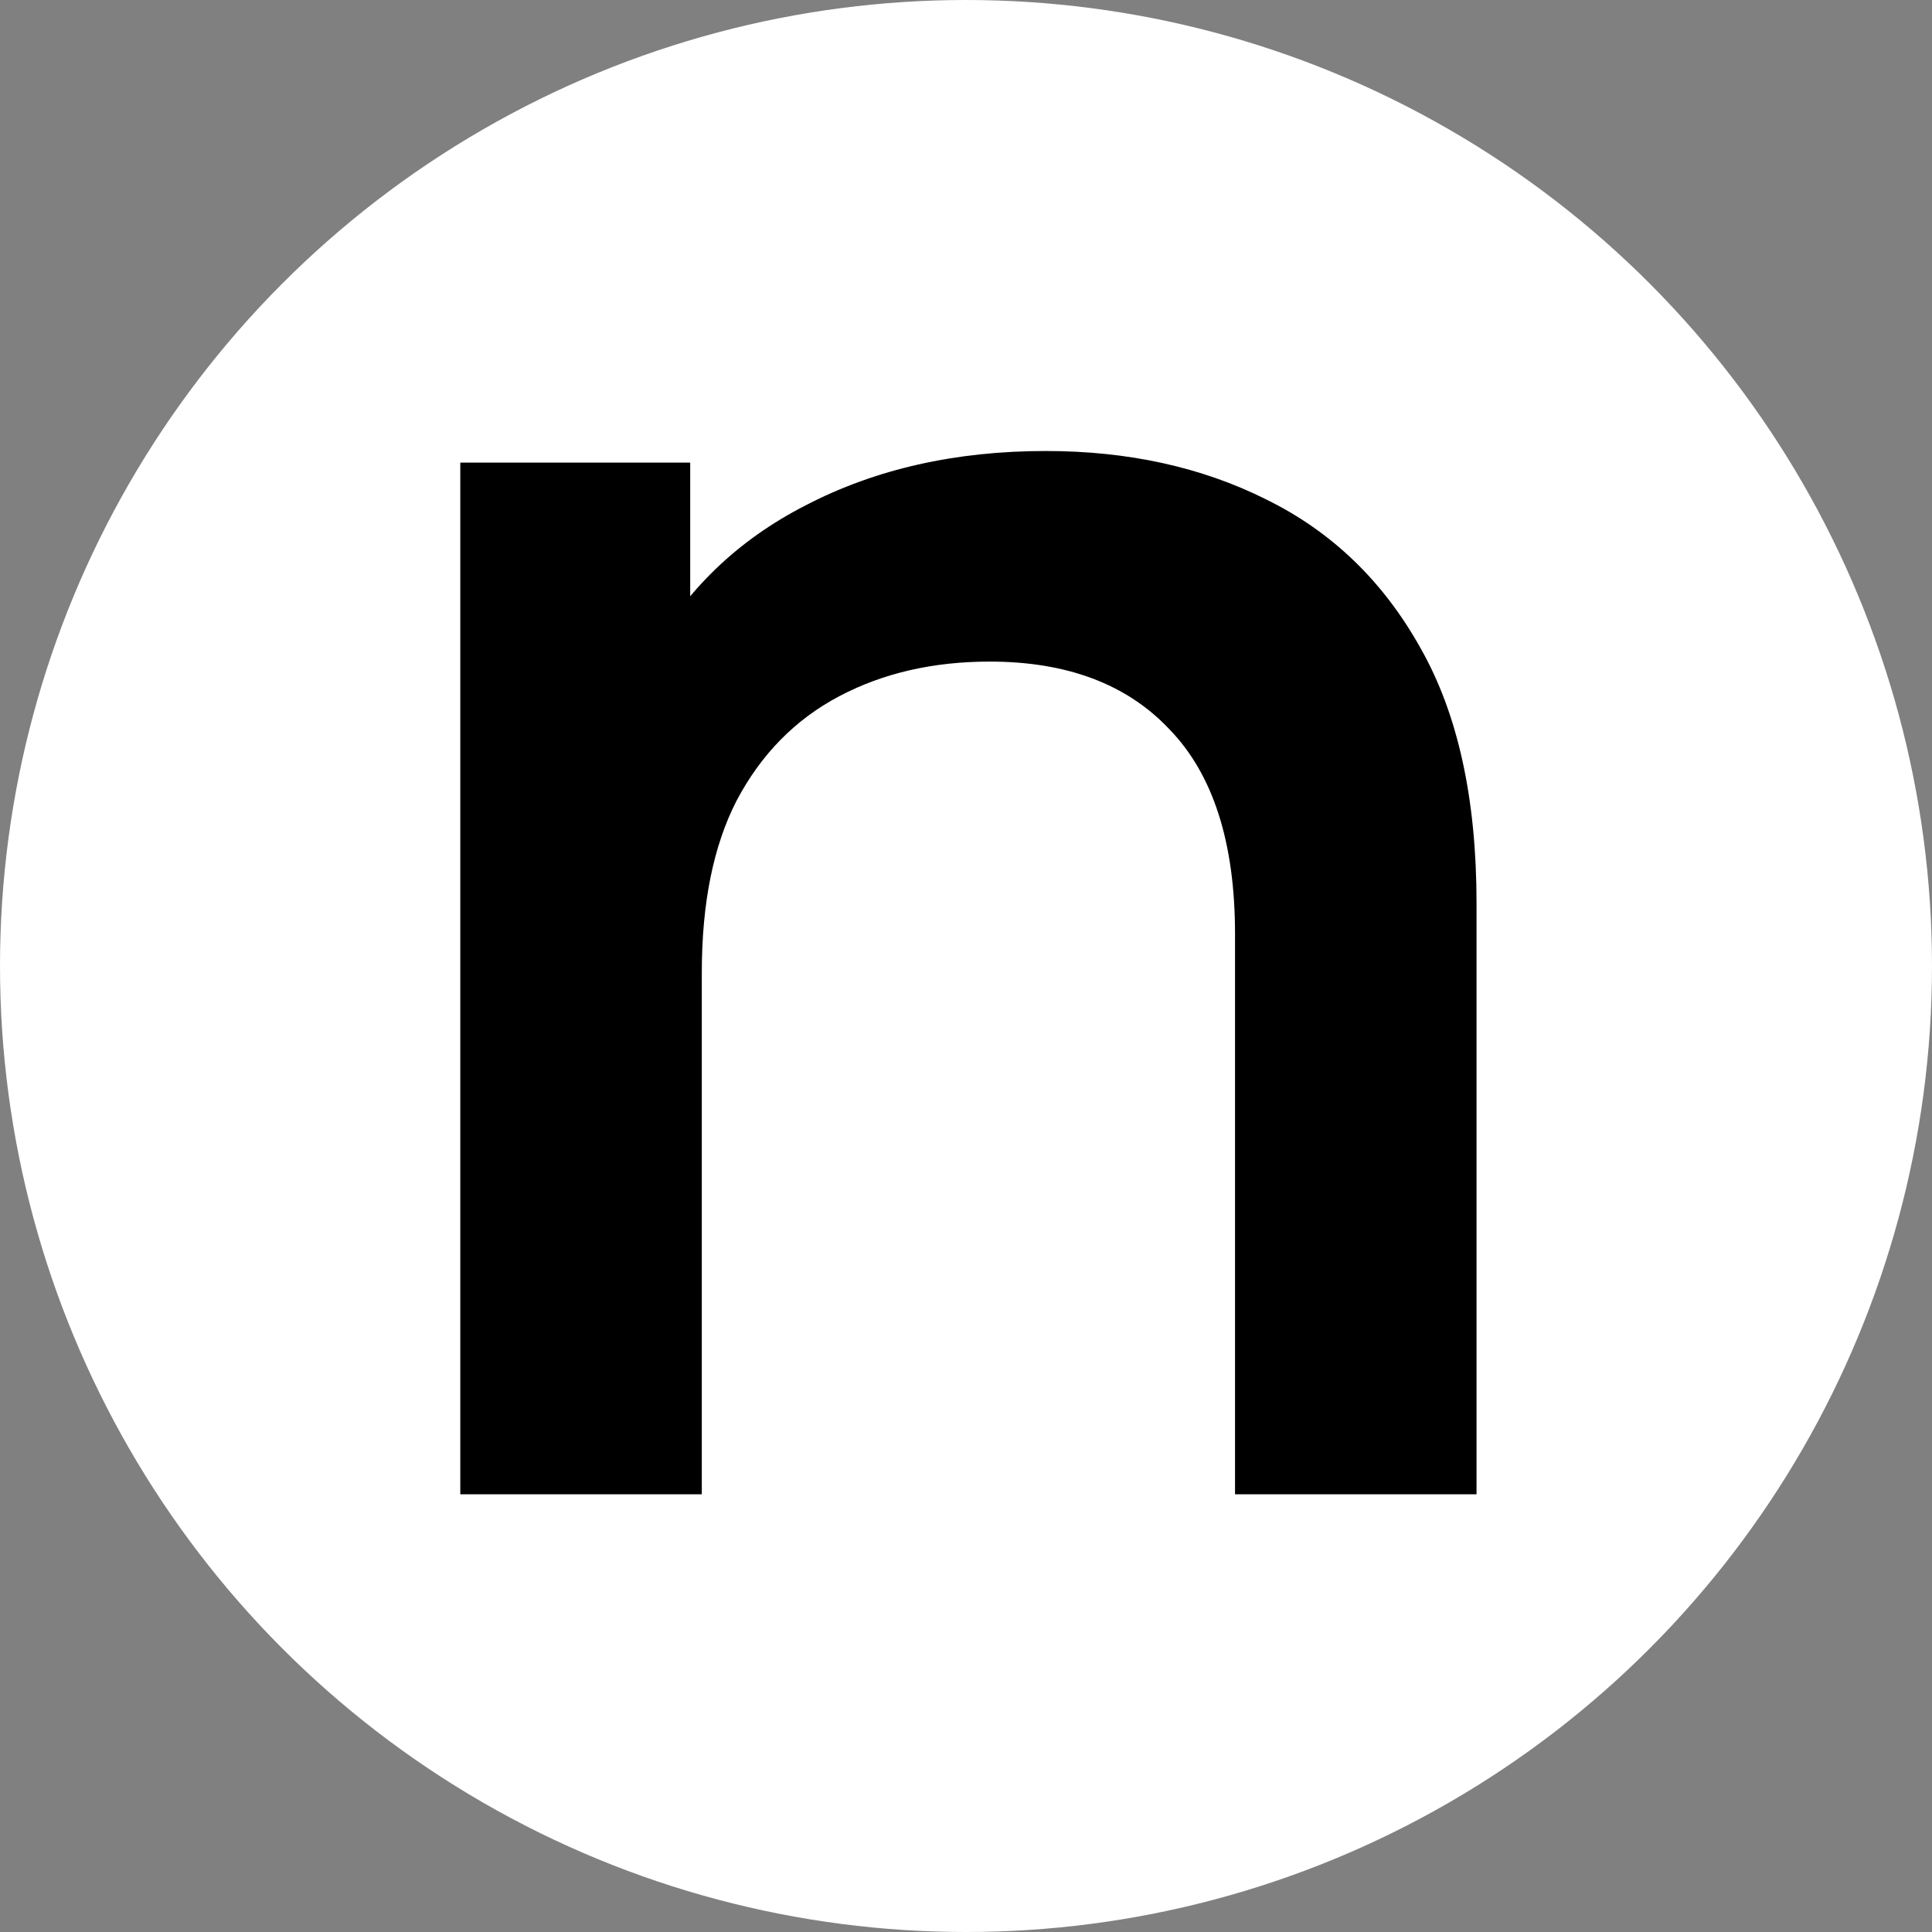
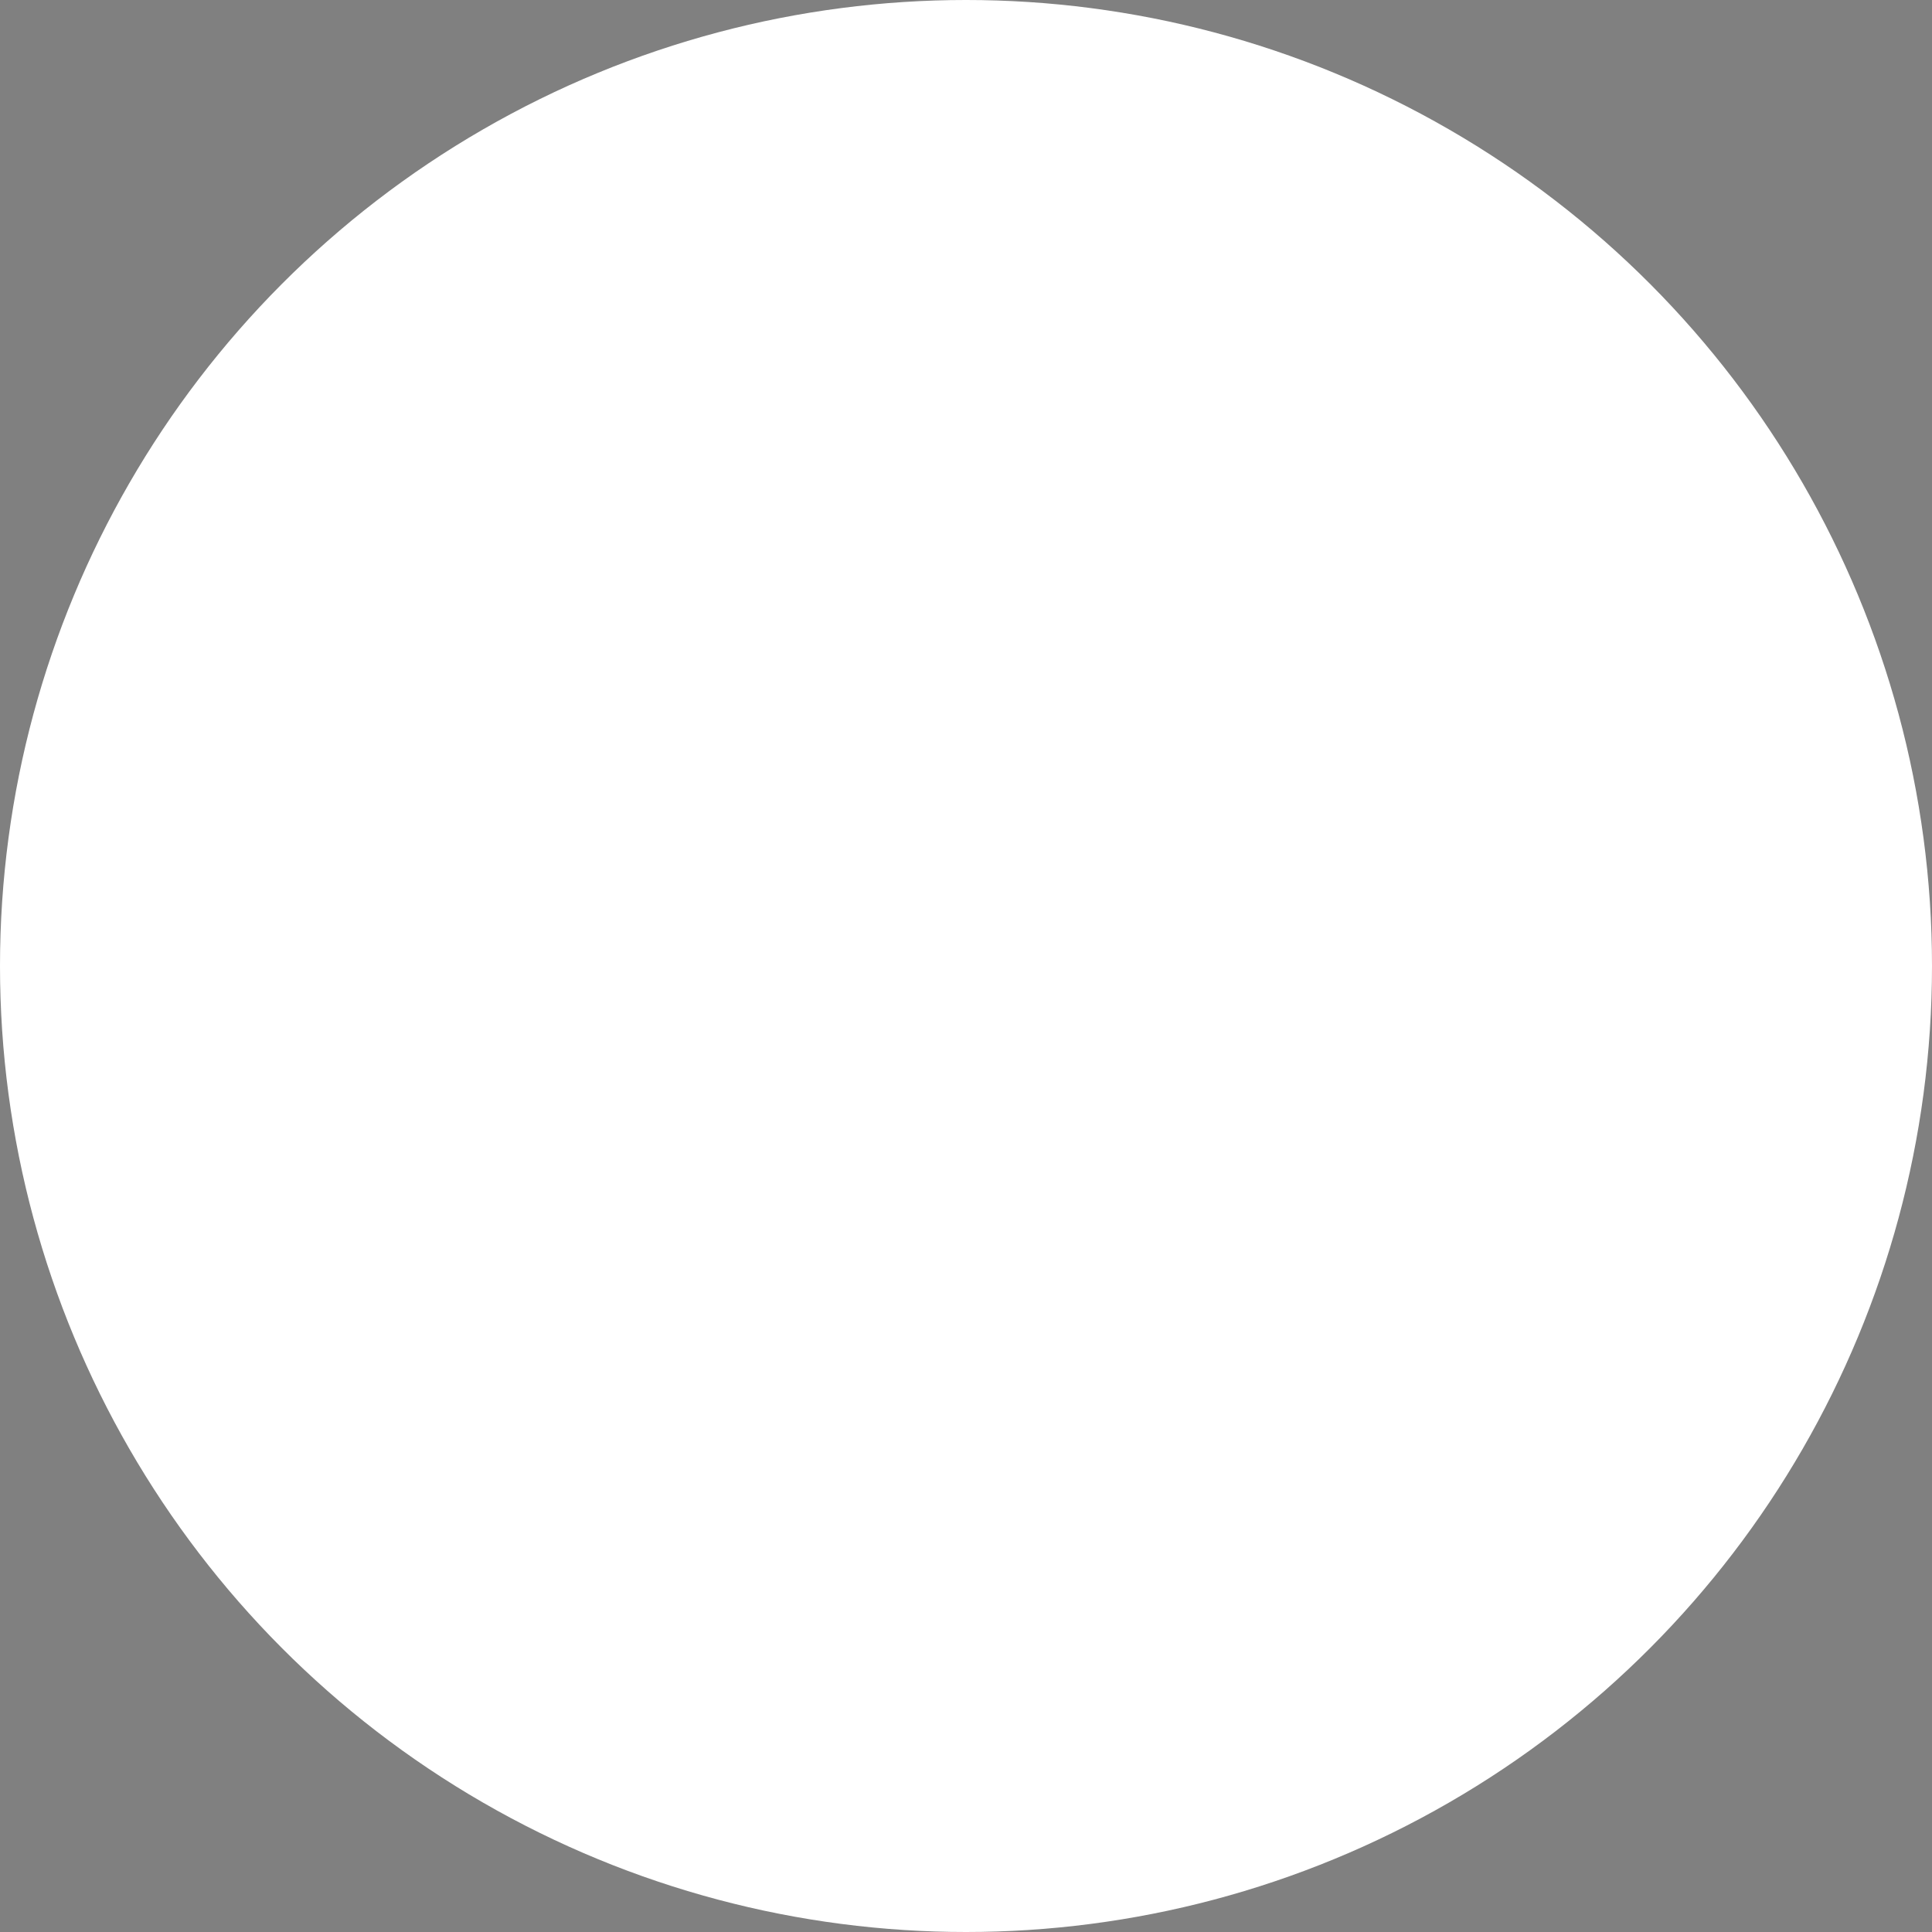
<svg xmlns="http://www.w3.org/2000/svg" width="128" height="128" viewBox="0 0 128 128" fill="none">
  <rect x="0" y="0" width="128" height="128" fill="#808080" stroke="none" />
  <circle cx="64" cy="64" r="64" fill="white" />
-   <path d="M69.28 29.88C74.741 29.88 79.605 30.947 83.872 33.08C88.224 35.213 91.637 38.499 94.112 42.936C96.587 47.288 97.824 52.92 97.824 59.832V99H81.824V61.88C81.824 55.821 80.373 51.299 77.472 48.312C74.656 45.325 70.688 43.832 65.568 43.832C61.813 43.832 58.485 44.6 55.584 46.136C52.683 47.672 50.421 49.976 48.8 53.048C47.264 56.035 46.496 59.832 46.496 64.44V99H30.496V30.648H45.728V49.08L43.04 43.448C45.429 39.096 48.885 35.768 53.408 33.464C58.016 31.075 63.307 29.88 69.28 29.88Z" fill="black" />
</svg>